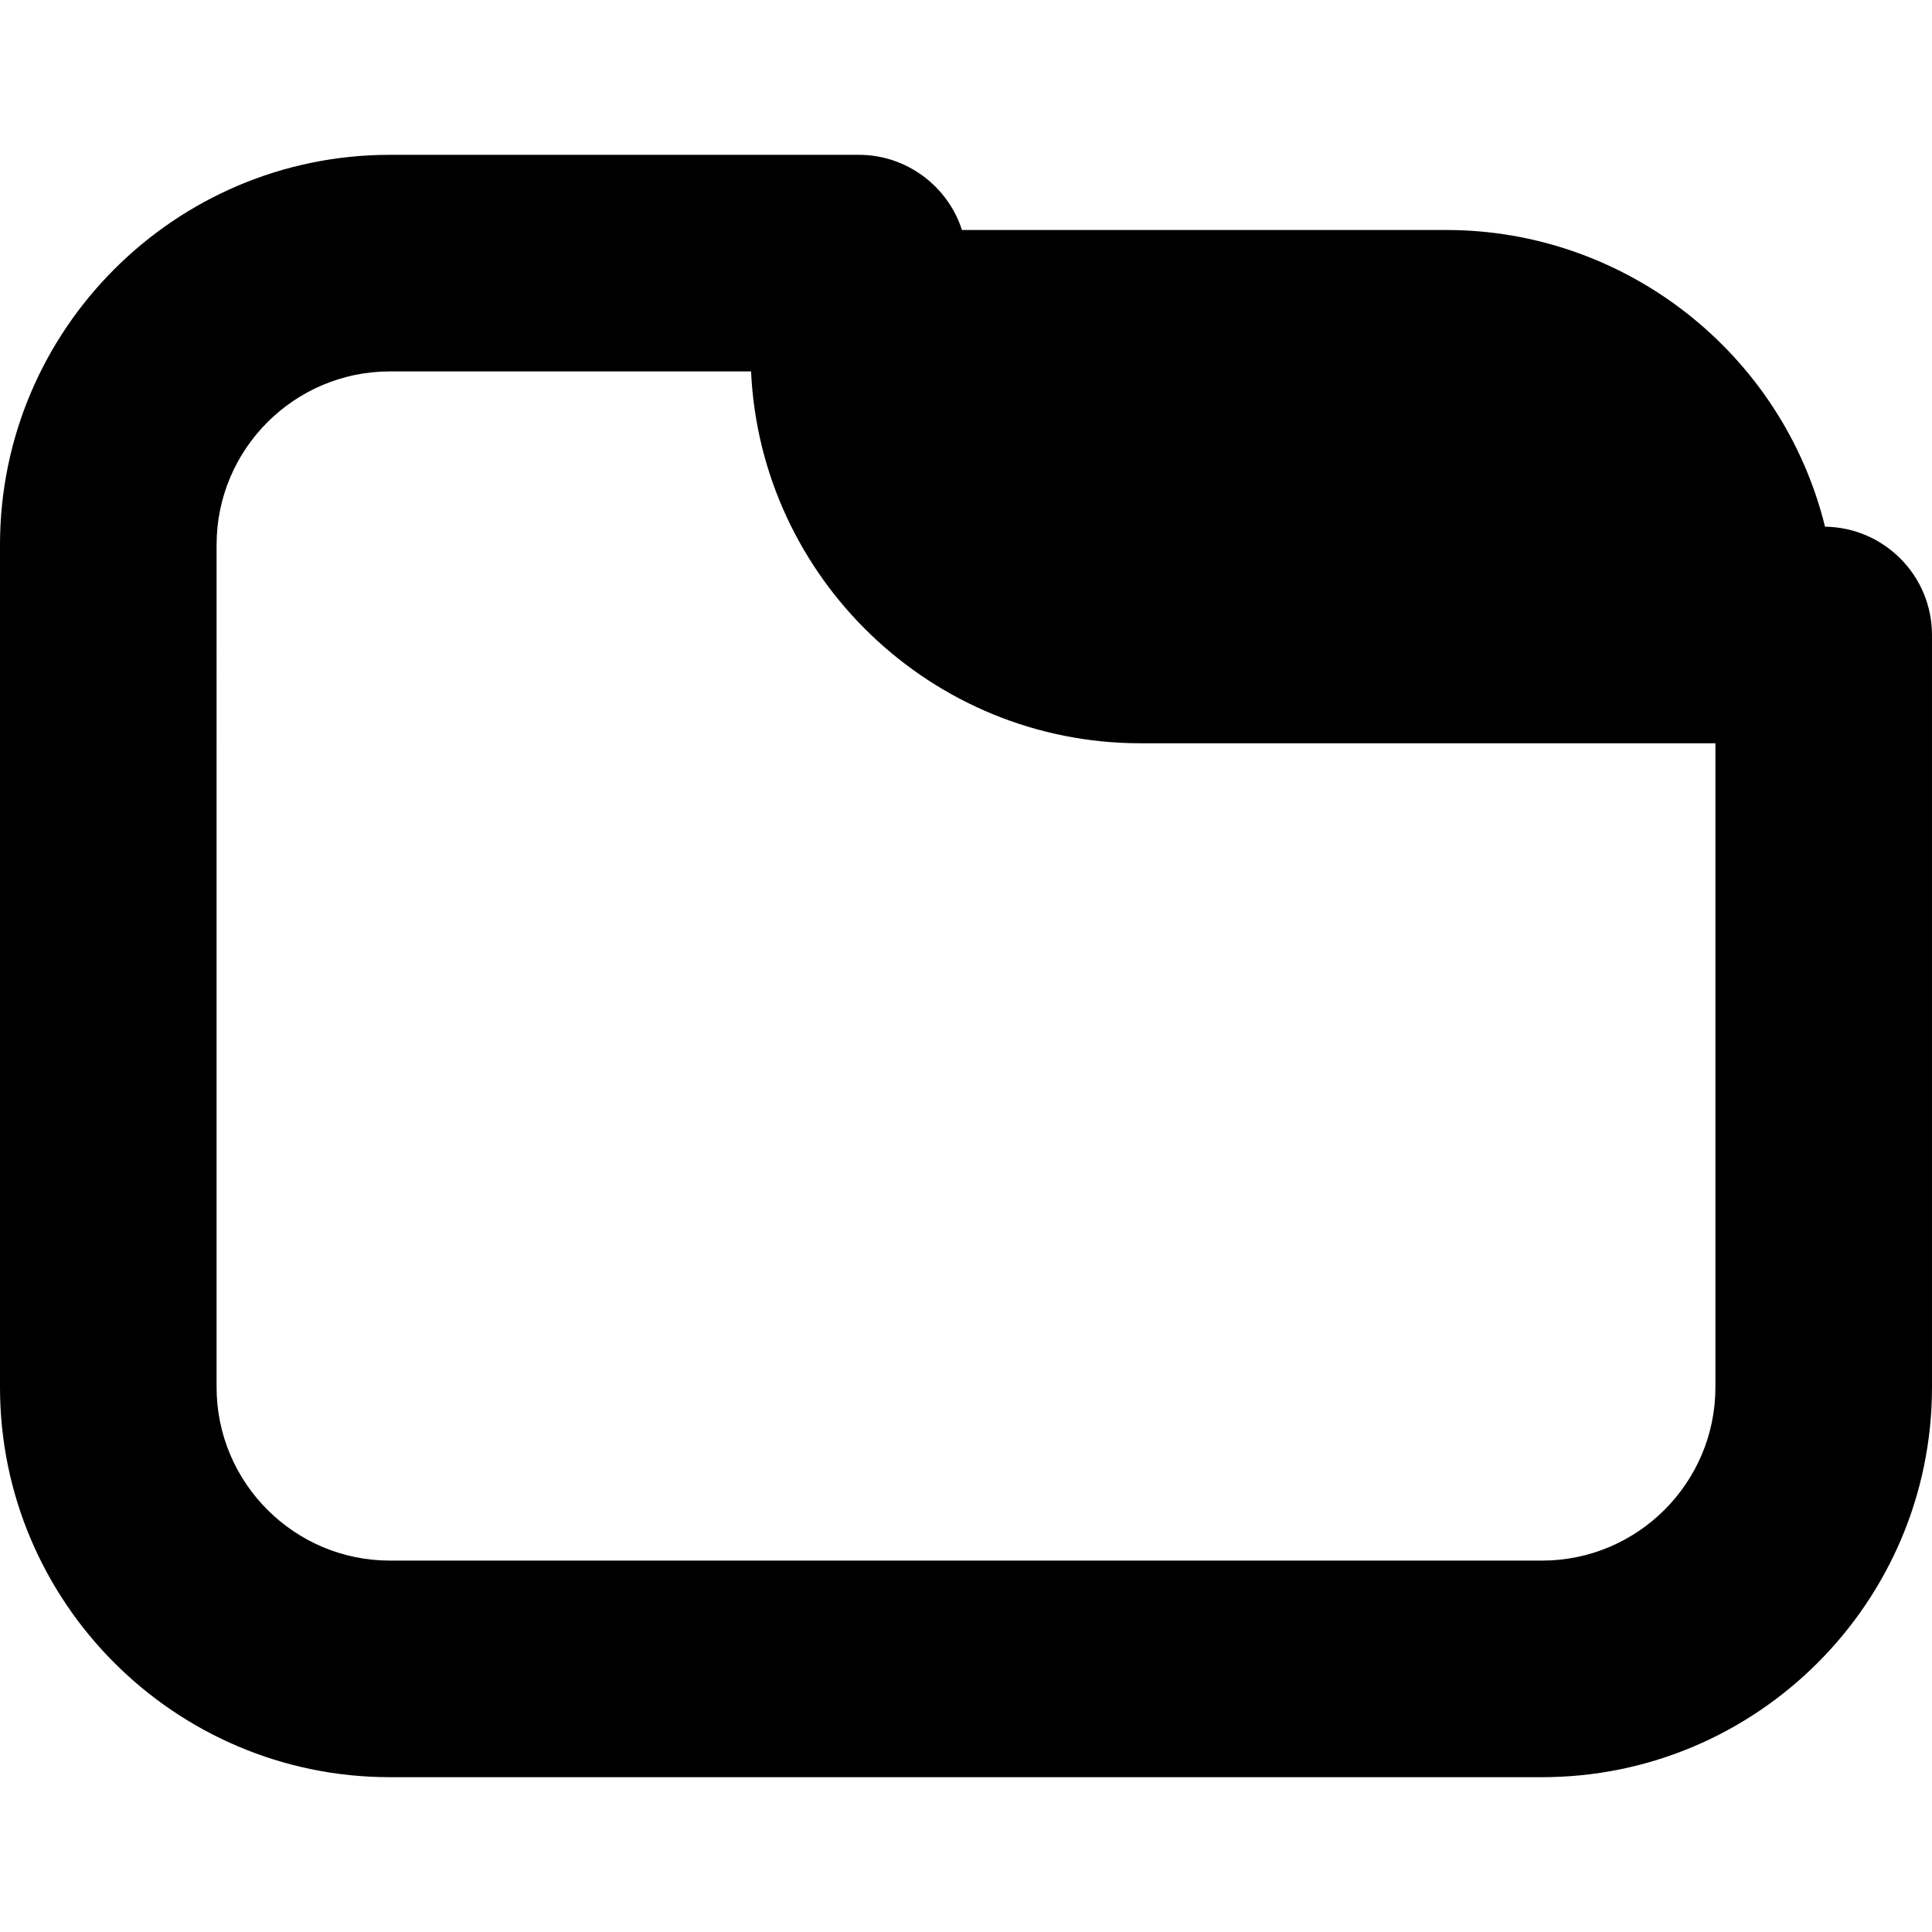
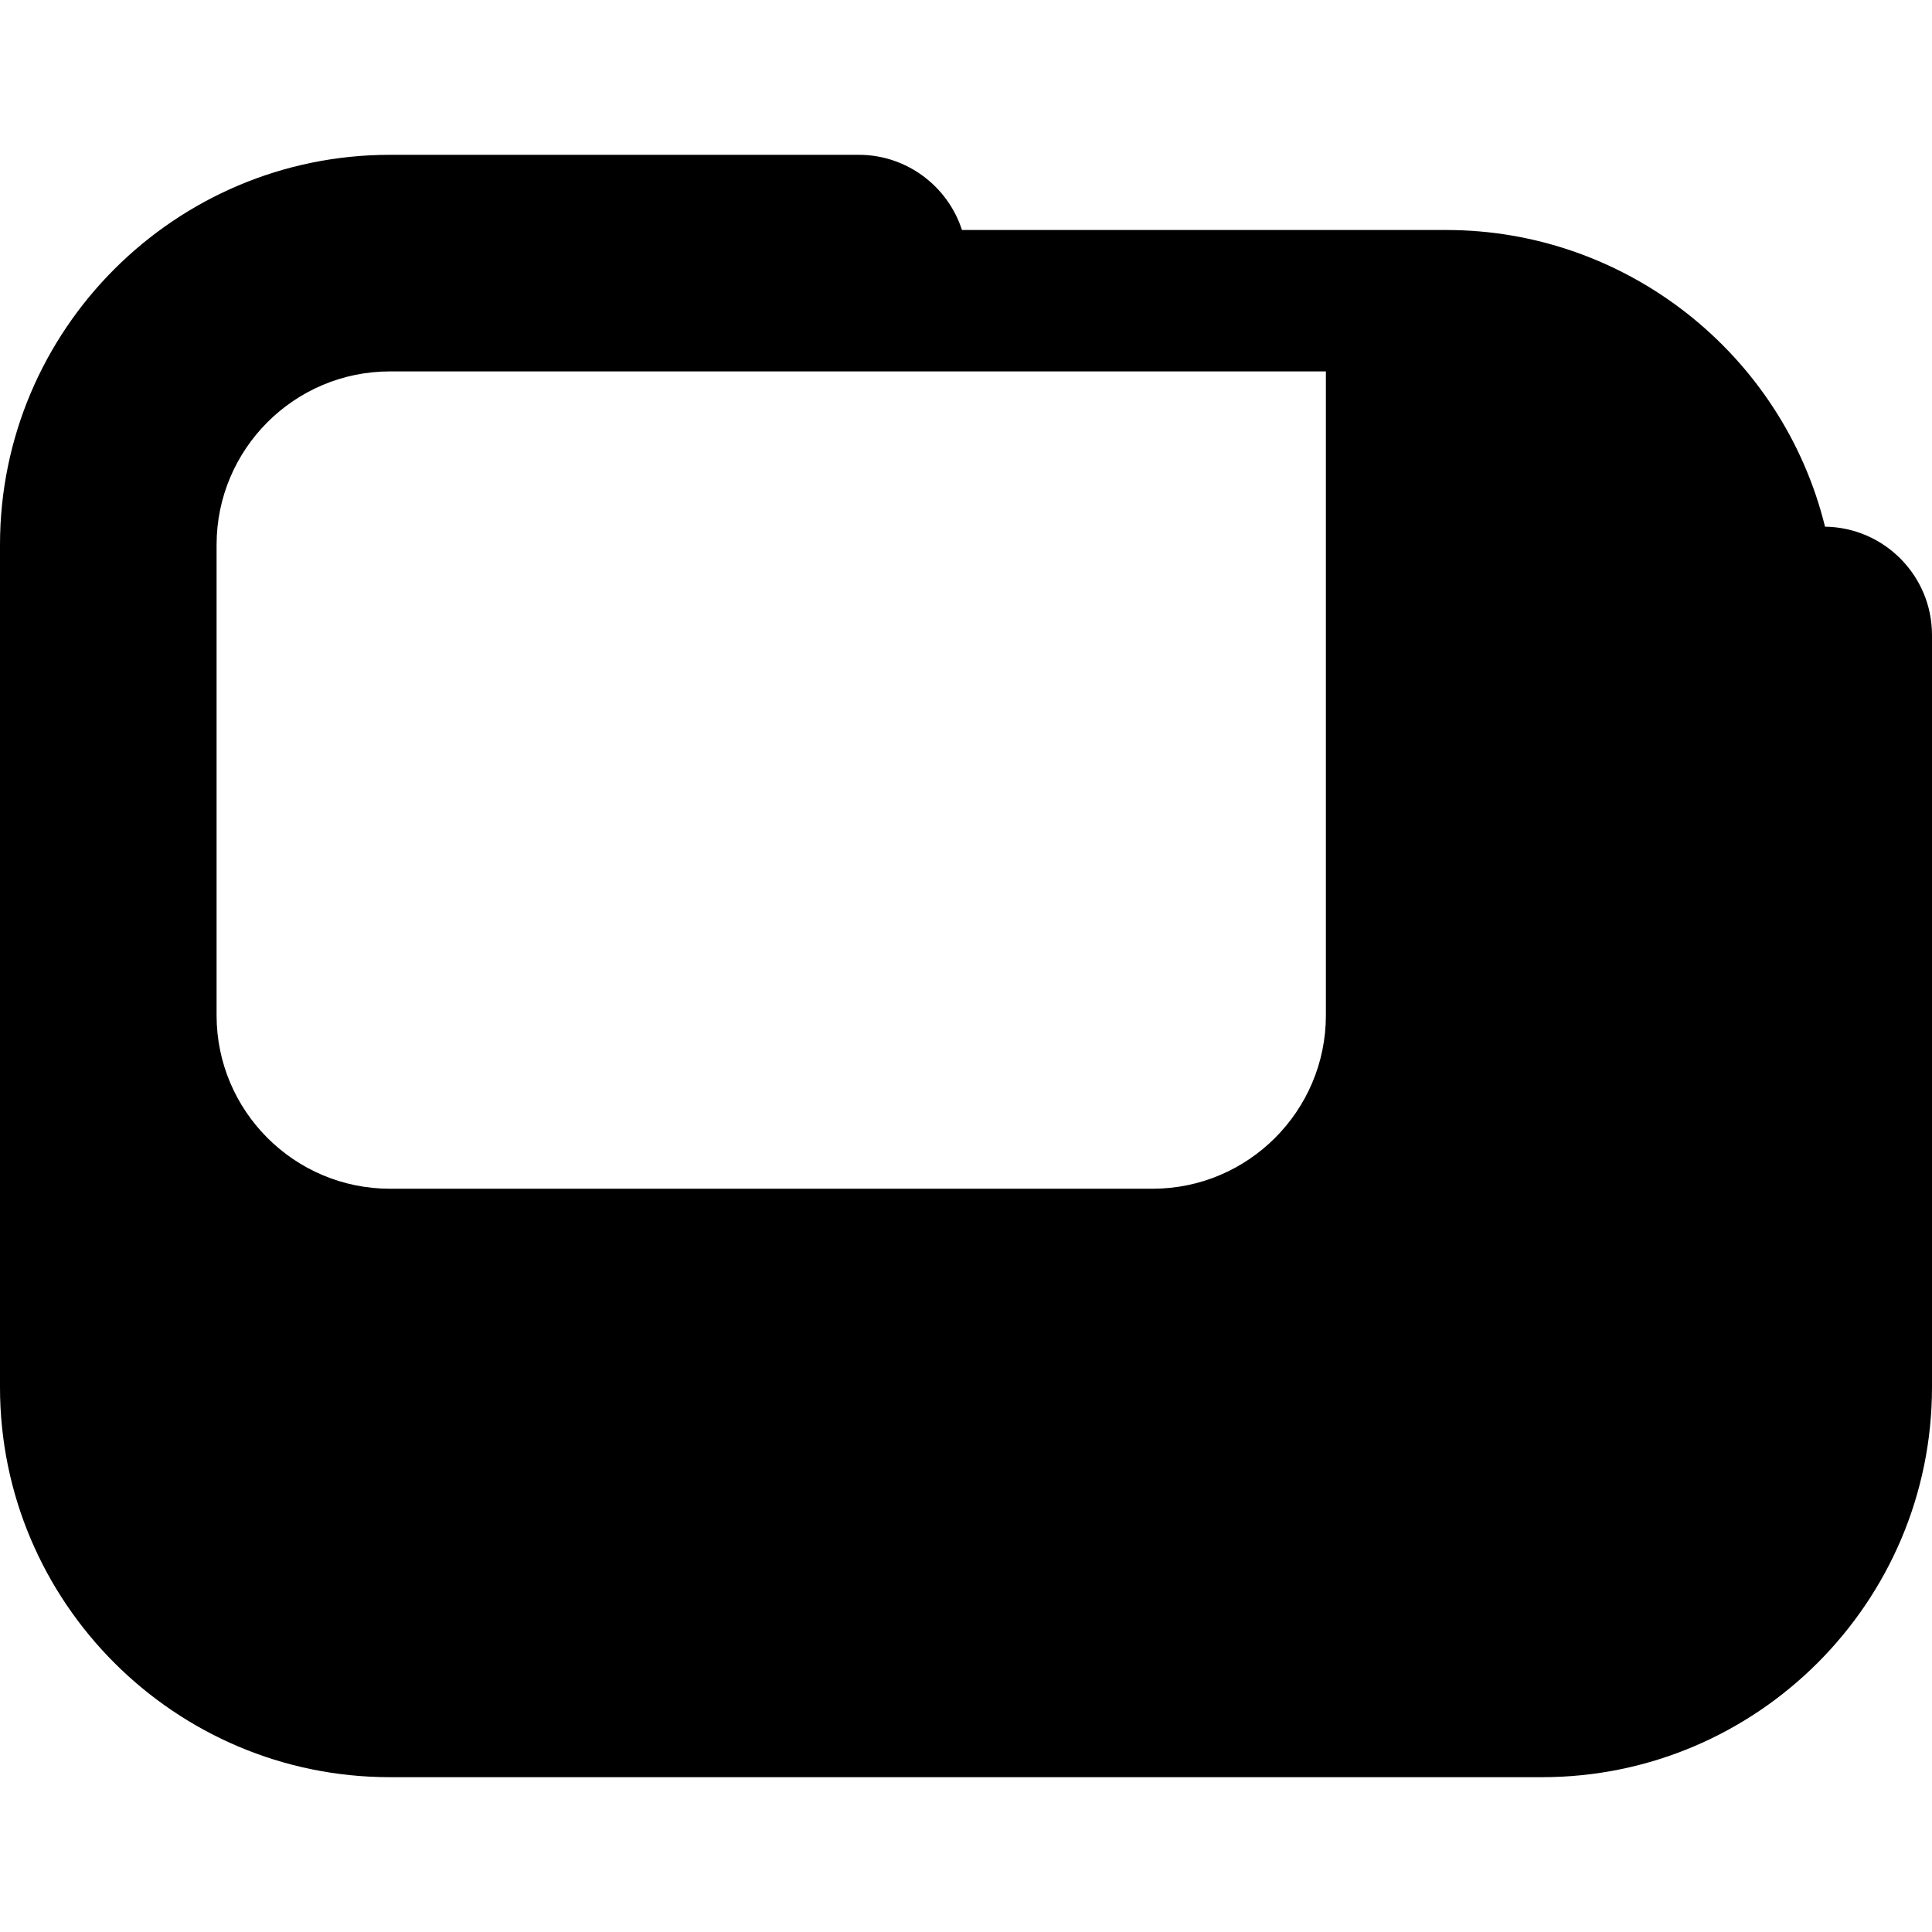
<svg xmlns="http://www.w3.org/2000/svg" fill="#000000" height="800px" width="800px" version="1.1" id="Capa_1" viewBox="0 0 360.647 360.647" xml:space="preserve">
-   <path d="M340.678,98.318C332.734,66.036,303.525,42.935,270,42.935h-90.431C176.93,34.732,169.2,28.9,160.337,28.9H72.79  C32.654,28.9,0,61.554,0,101.691v157.266c0,40.137,32.654,72.79,72.79,72.79h215.066c40.137,0,72.79-32.654,72.79-72.79V118.532  C360.647,107.467,351.712,98.449,340.678,98.318z M40.431,101.691c0-17.843,14.517-32.36,32.36-32.36h67.409  c1.77,38.576,33.708,69.416,72.713,69.416h107.304v120.21c0,17.843-14.517,32.36-32.36,32.36H72.79  c-17.843,0-32.36-14.517-32.36-32.36V101.691z" />
+   <path d="M340.678,98.318C332.734,66.036,303.525,42.935,270,42.935h-90.431C176.93,34.732,169.2,28.9,160.337,28.9H72.79  C32.654,28.9,0,61.554,0,101.691v157.266c0,40.137,32.654,72.79,72.79,72.79h215.066c40.137,0,72.79-32.654,72.79-72.79V118.532  C360.647,107.467,351.712,98.449,340.678,98.318z M40.431,101.691c0-17.843,14.517-32.36,32.36-32.36h67.409  h107.304v120.21c0,17.843-14.517,32.36-32.36,32.36H72.79  c-17.843,0-32.36-14.517-32.36-32.36V101.691z" />
</svg>